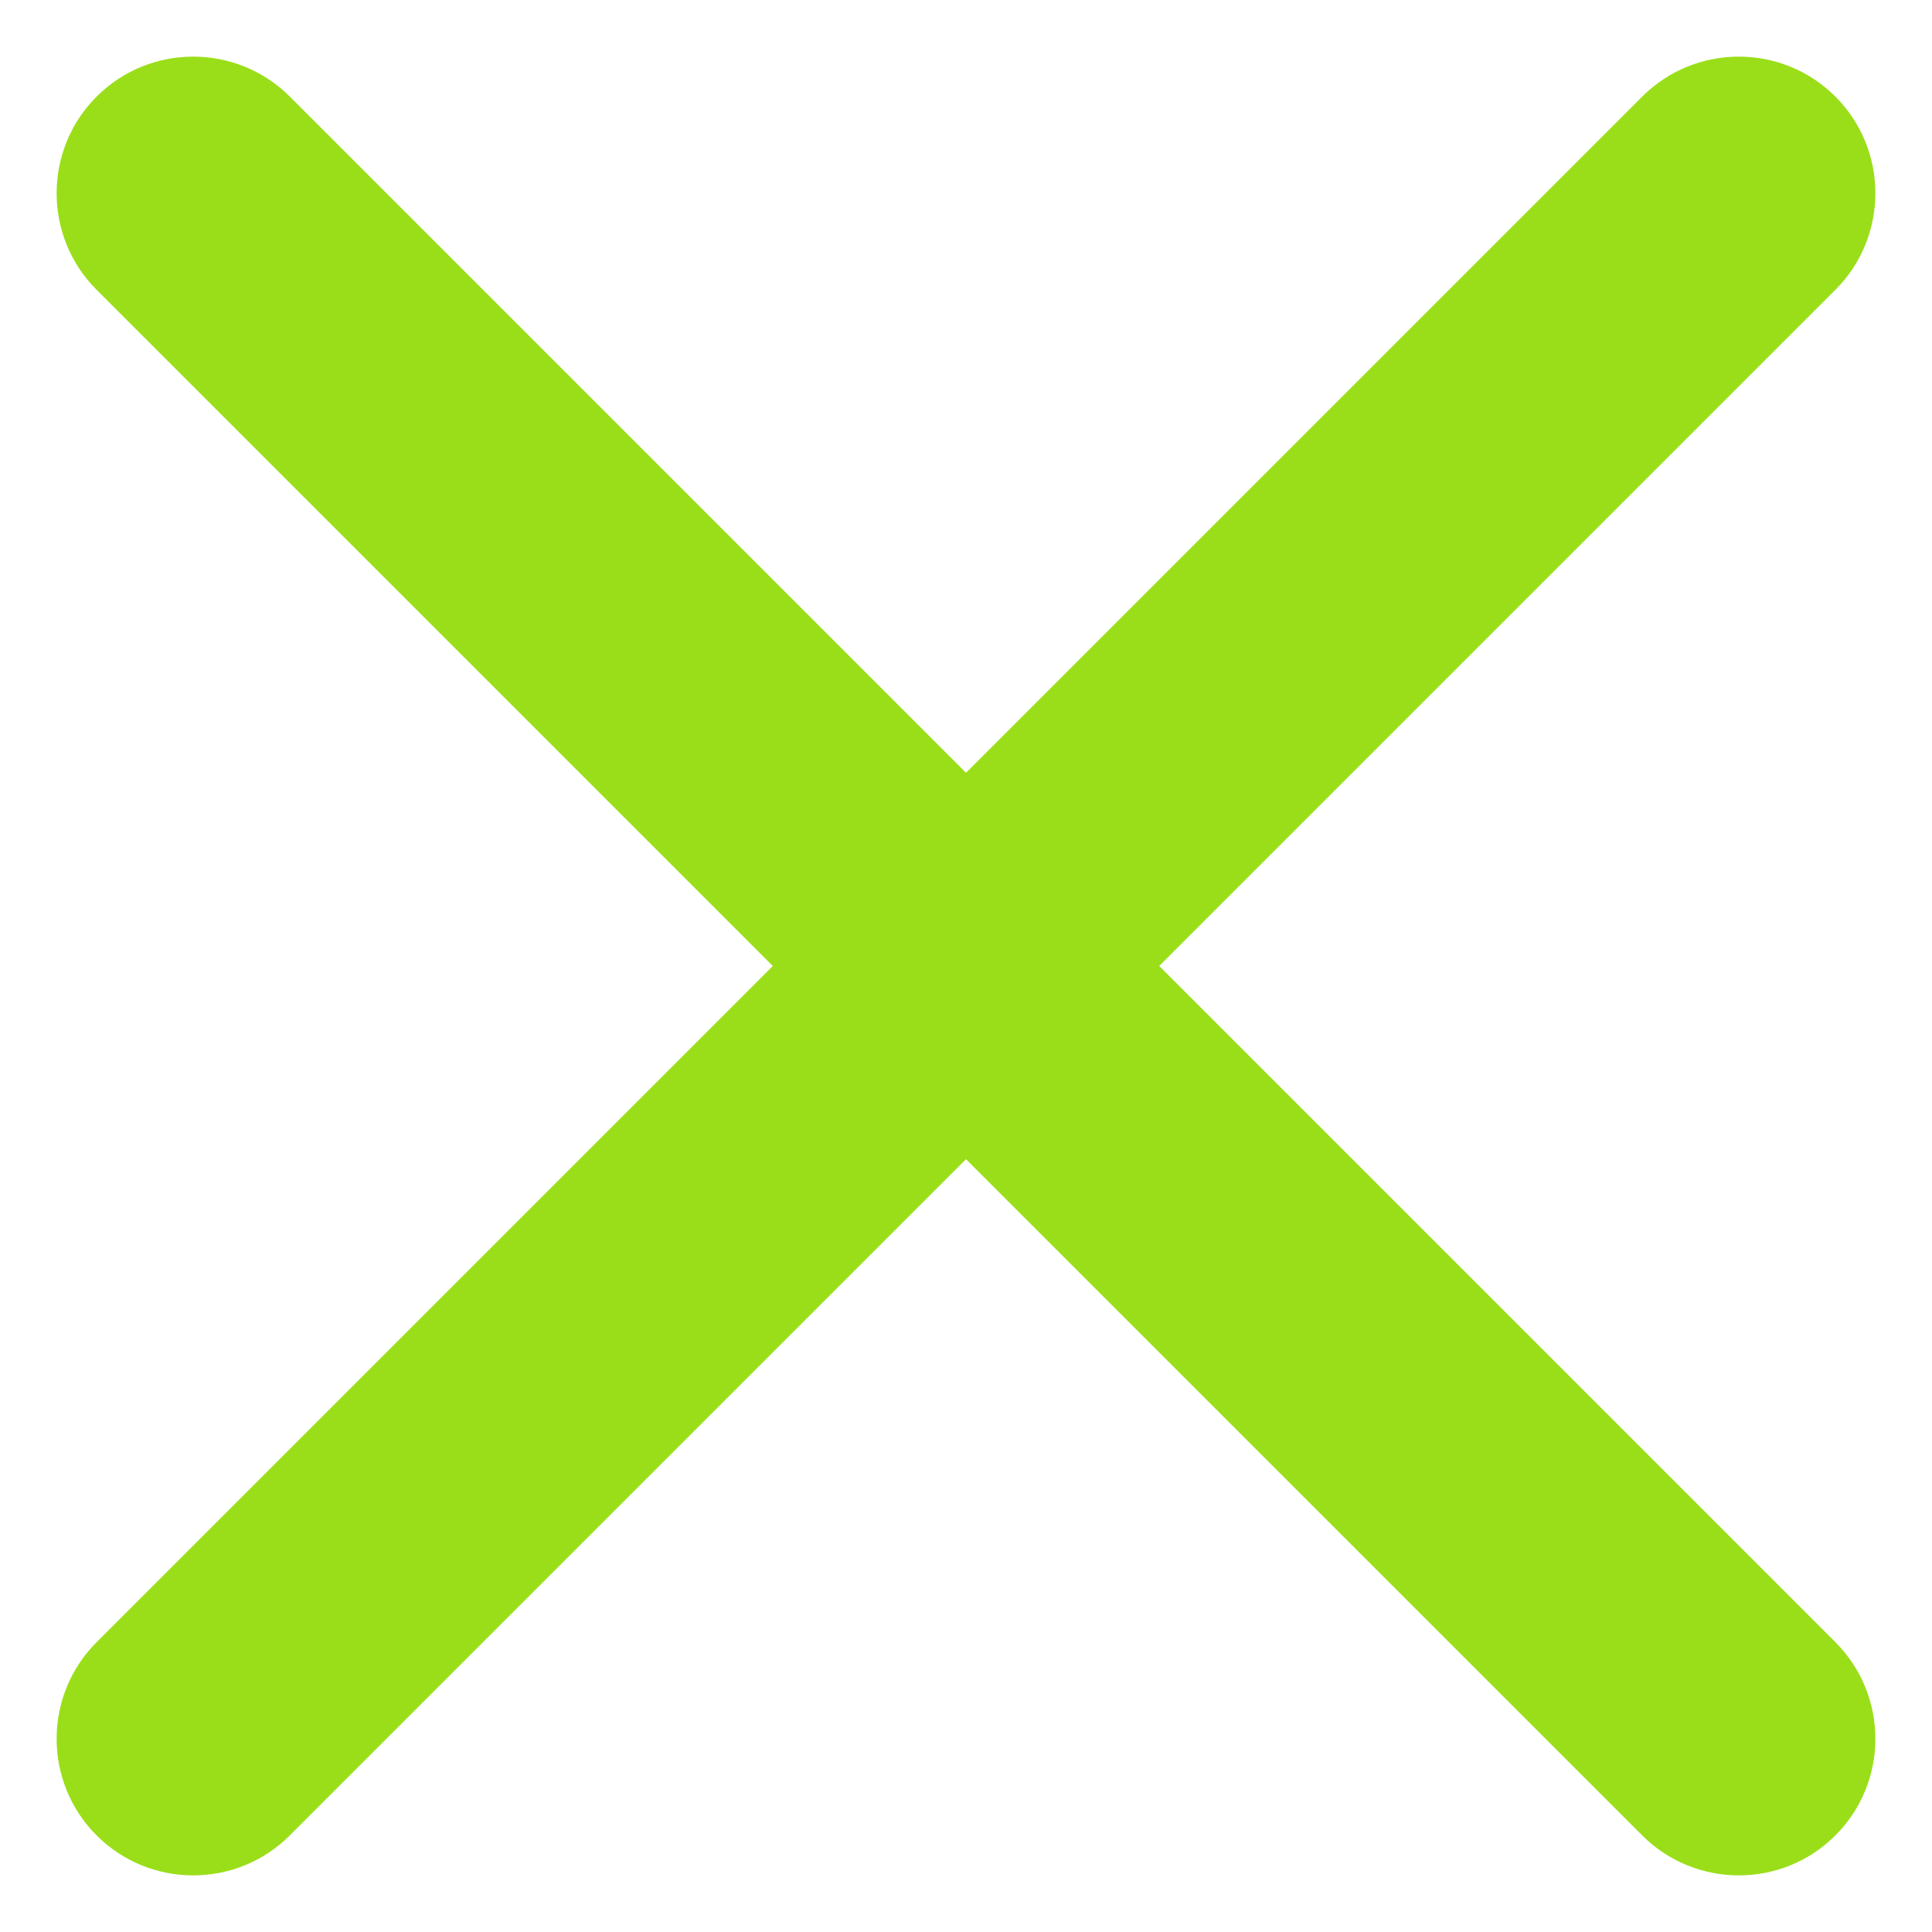
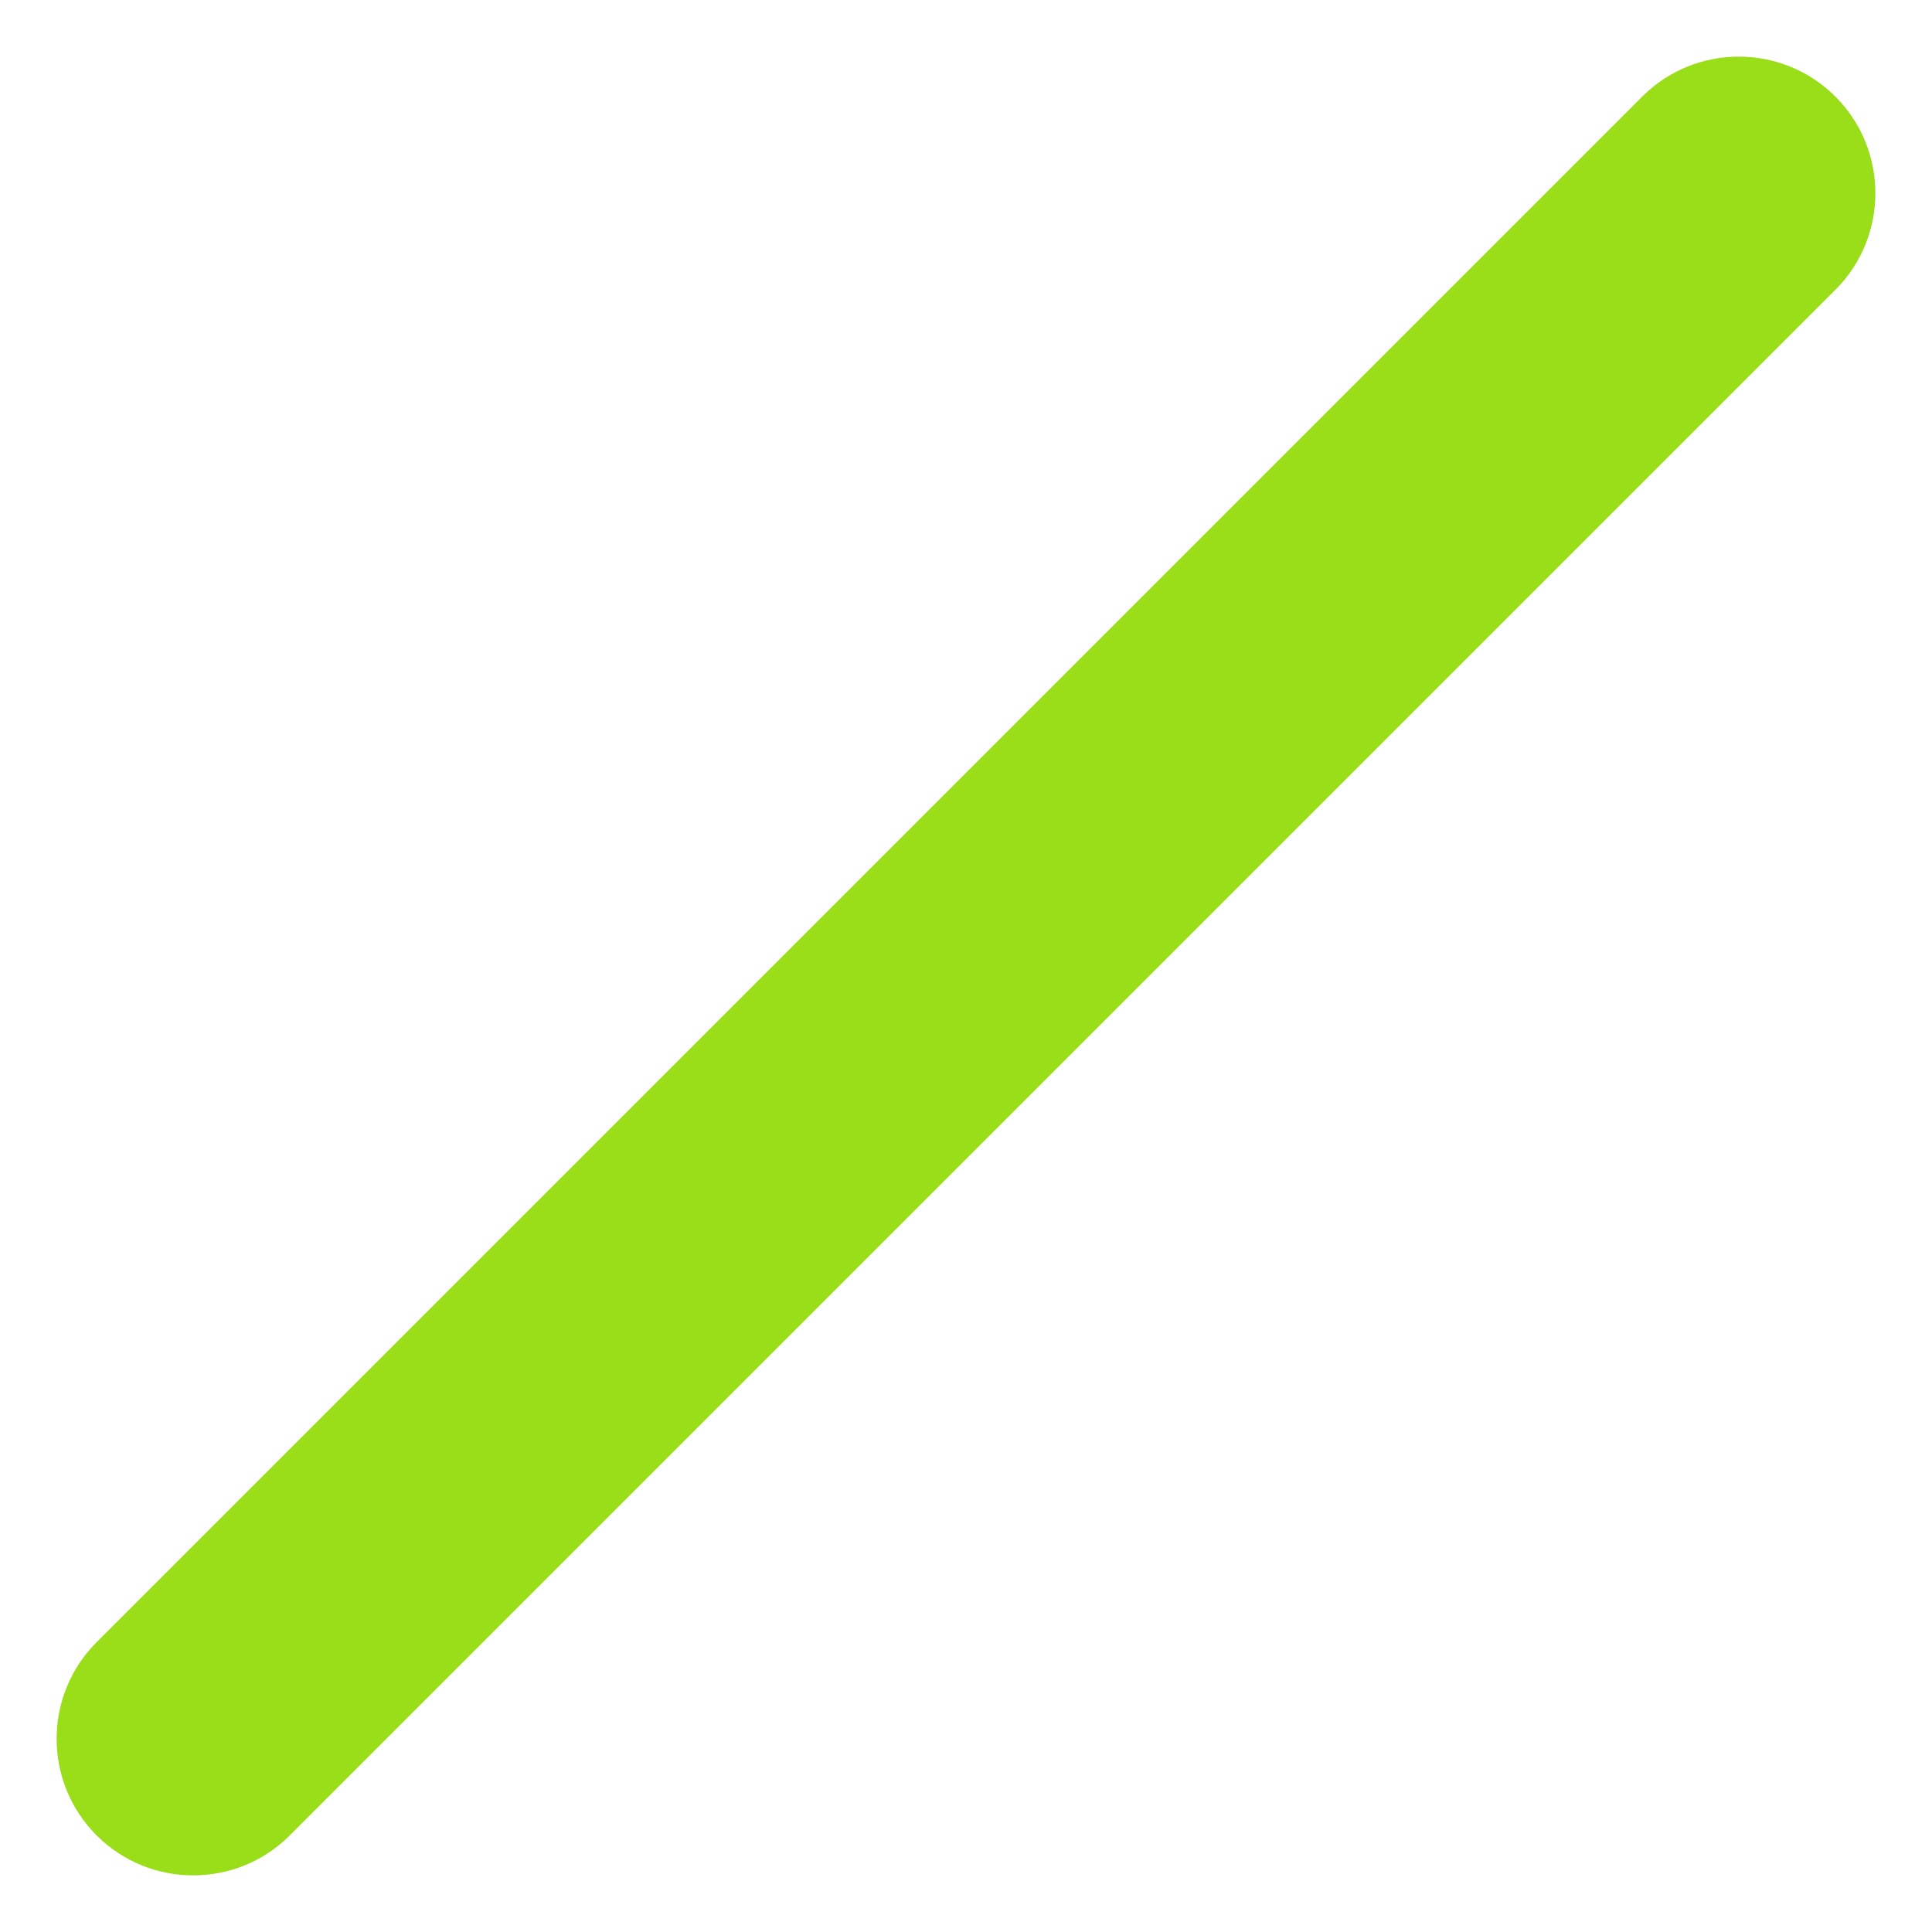
<svg xmlns="http://www.w3.org/2000/svg" width="17px" height="17px" viewBox="0 0 17 17" version="1.1">
  <title>mobile-menu-close</title>
  <g id="Design-v8---5-pages" stroke="none" stroke-width="1" fill="none" fill-rule="evenodd">
    <g id="M.Menu" transform="translate(-337, -25)" fill="#9ADE19">
      <g id="mobile-menu-close">
        <g>
          <g transform="translate(337, 25)">
            <path d="M0.85,14.45 L14.45,0.85 C14.919,0.381 15.681,0.381 16.15,0.85 C16.619,1.319 16.619,2.081 16.15,2.55 L2.55,16.15 C2.081,16.619 1.319,16.619 0.85,16.15 C0.381,15.681 0.381,14.919 0.85,14.45 Z" id="Rectangle" />
-             <path d="M2.55,0.85 L16.15,14.45 C16.619,14.919 16.619,15.681 16.15,16.15 C15.681,16.619 14.919,16.619 14.45,16.15 L0.85,2.55 C0.381,2.081 0.381,1.319 0.85,0.85 C1.319,0.381 2.081,0.381 2.55,0.85 Z" id="Rectangle" />
          </g>
        </g>
      </g>
    </g>
  </g>
</svg>